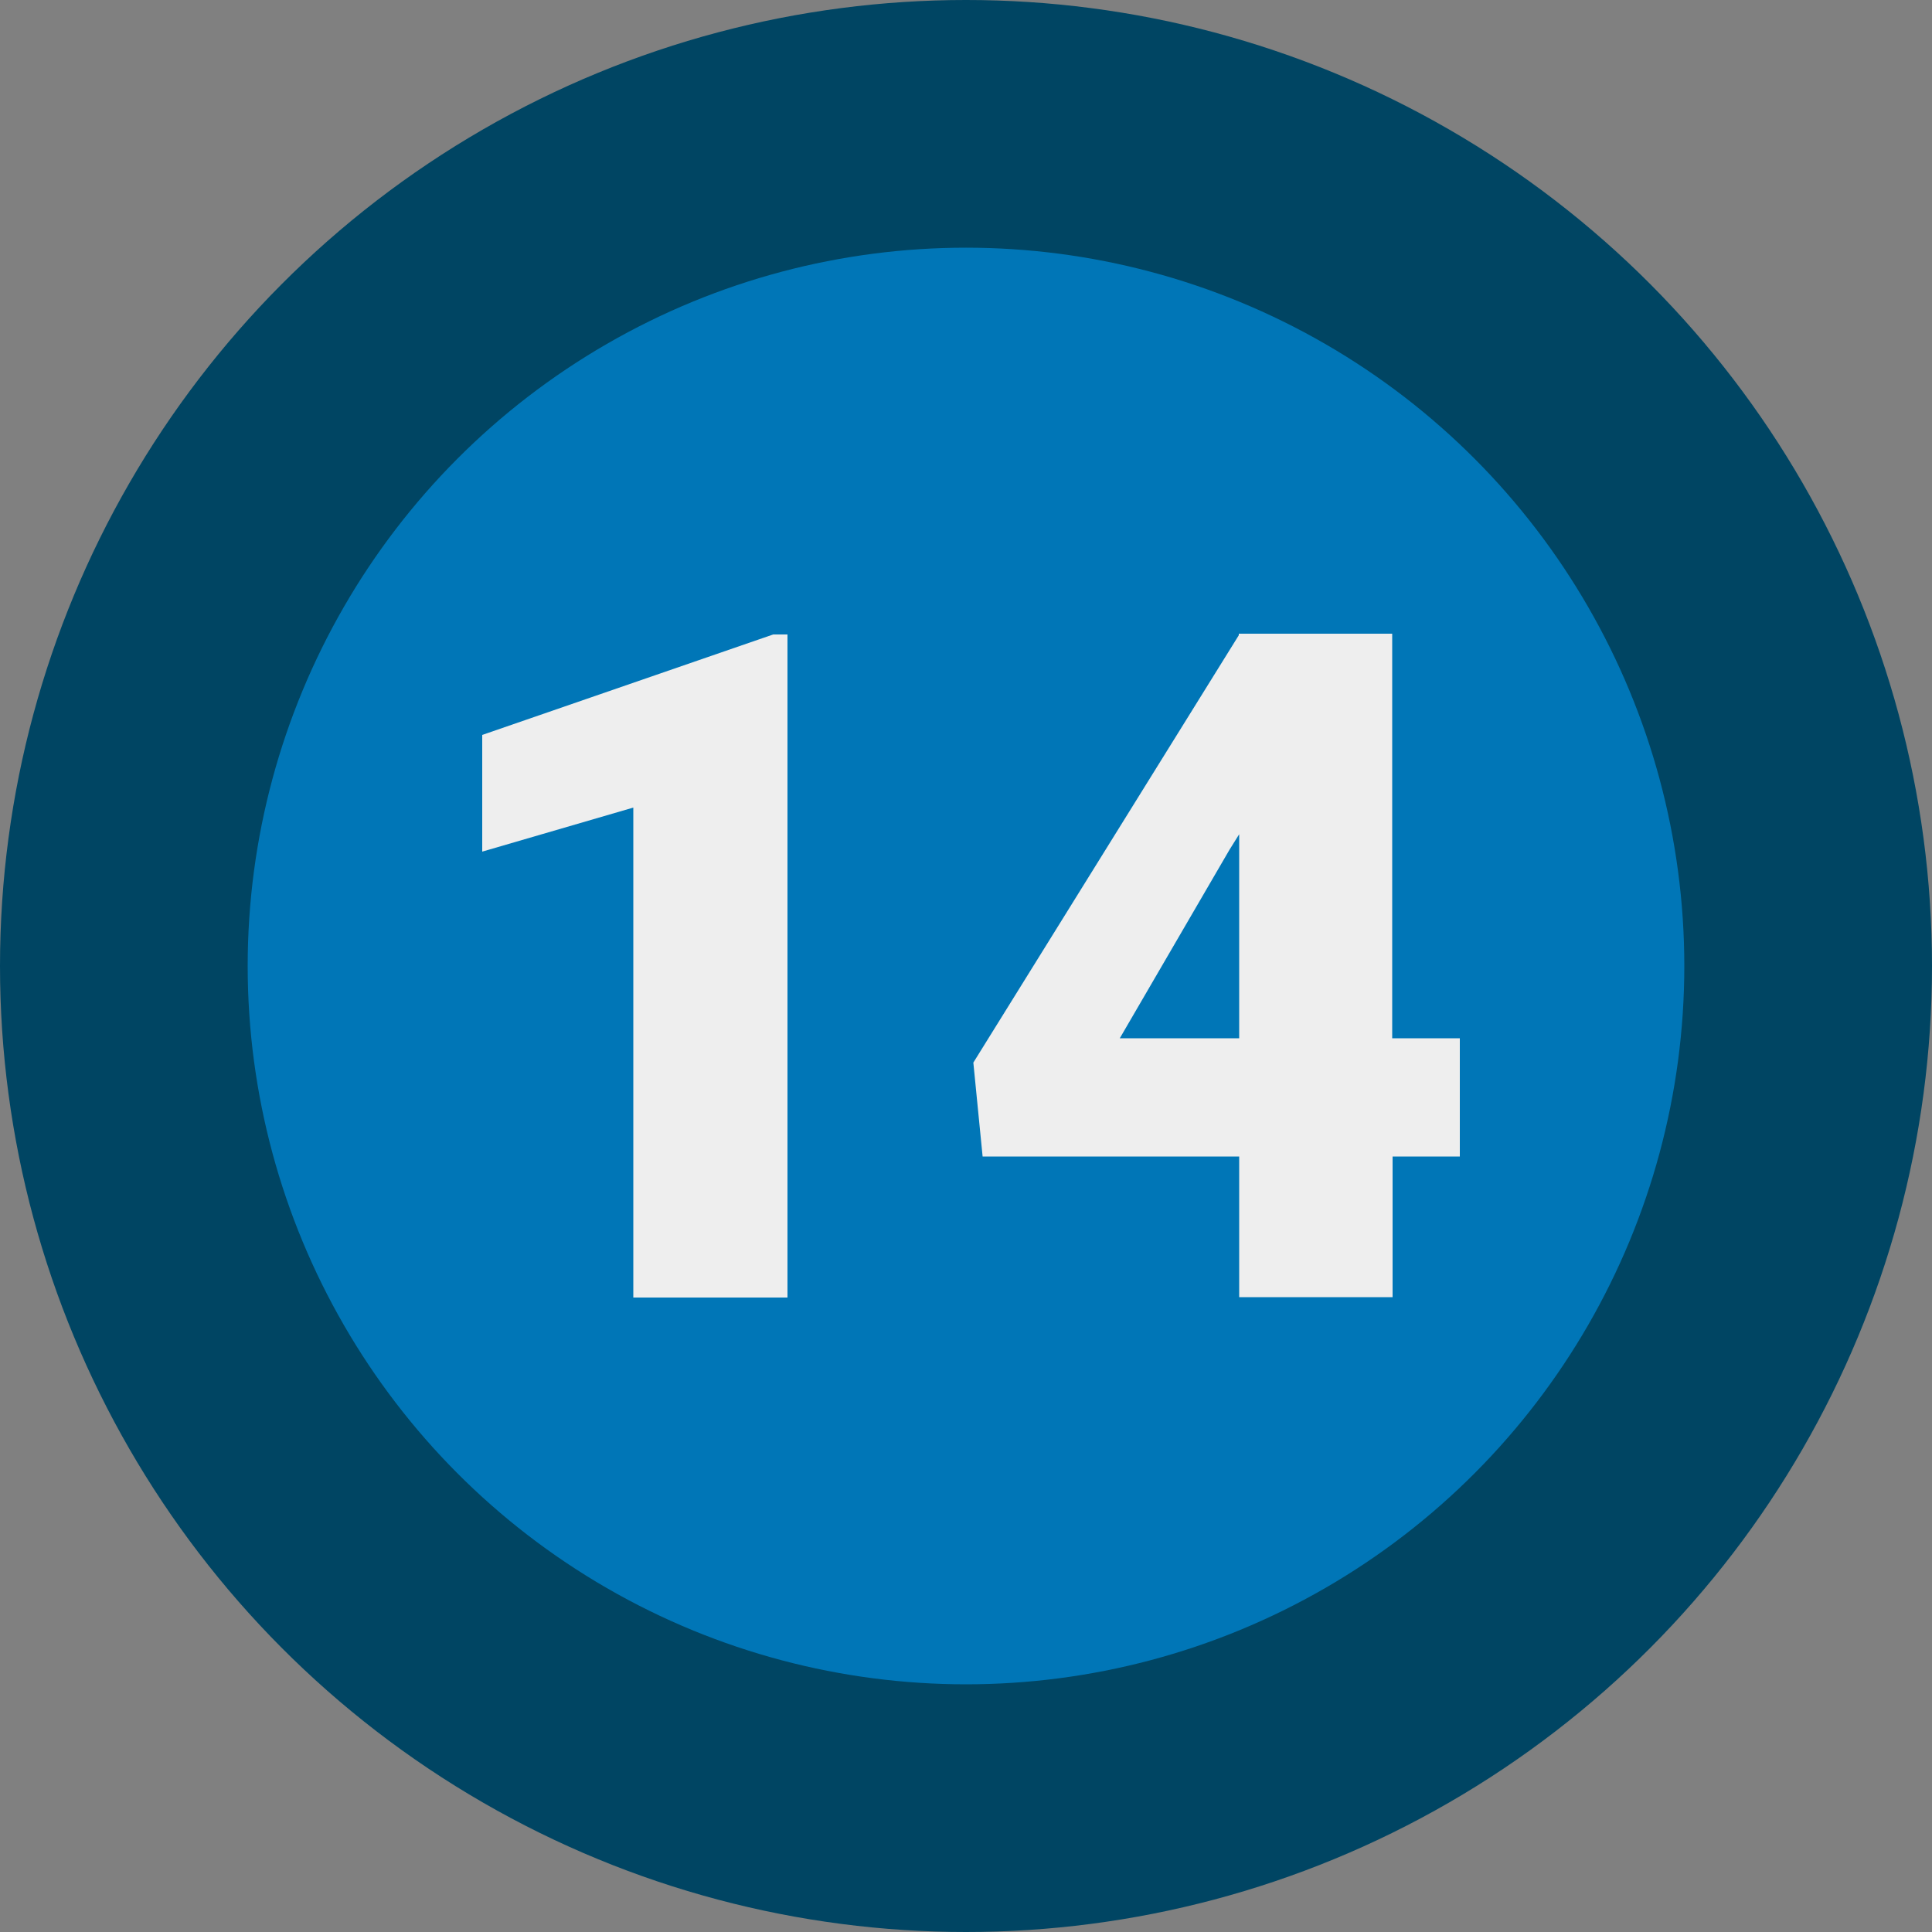
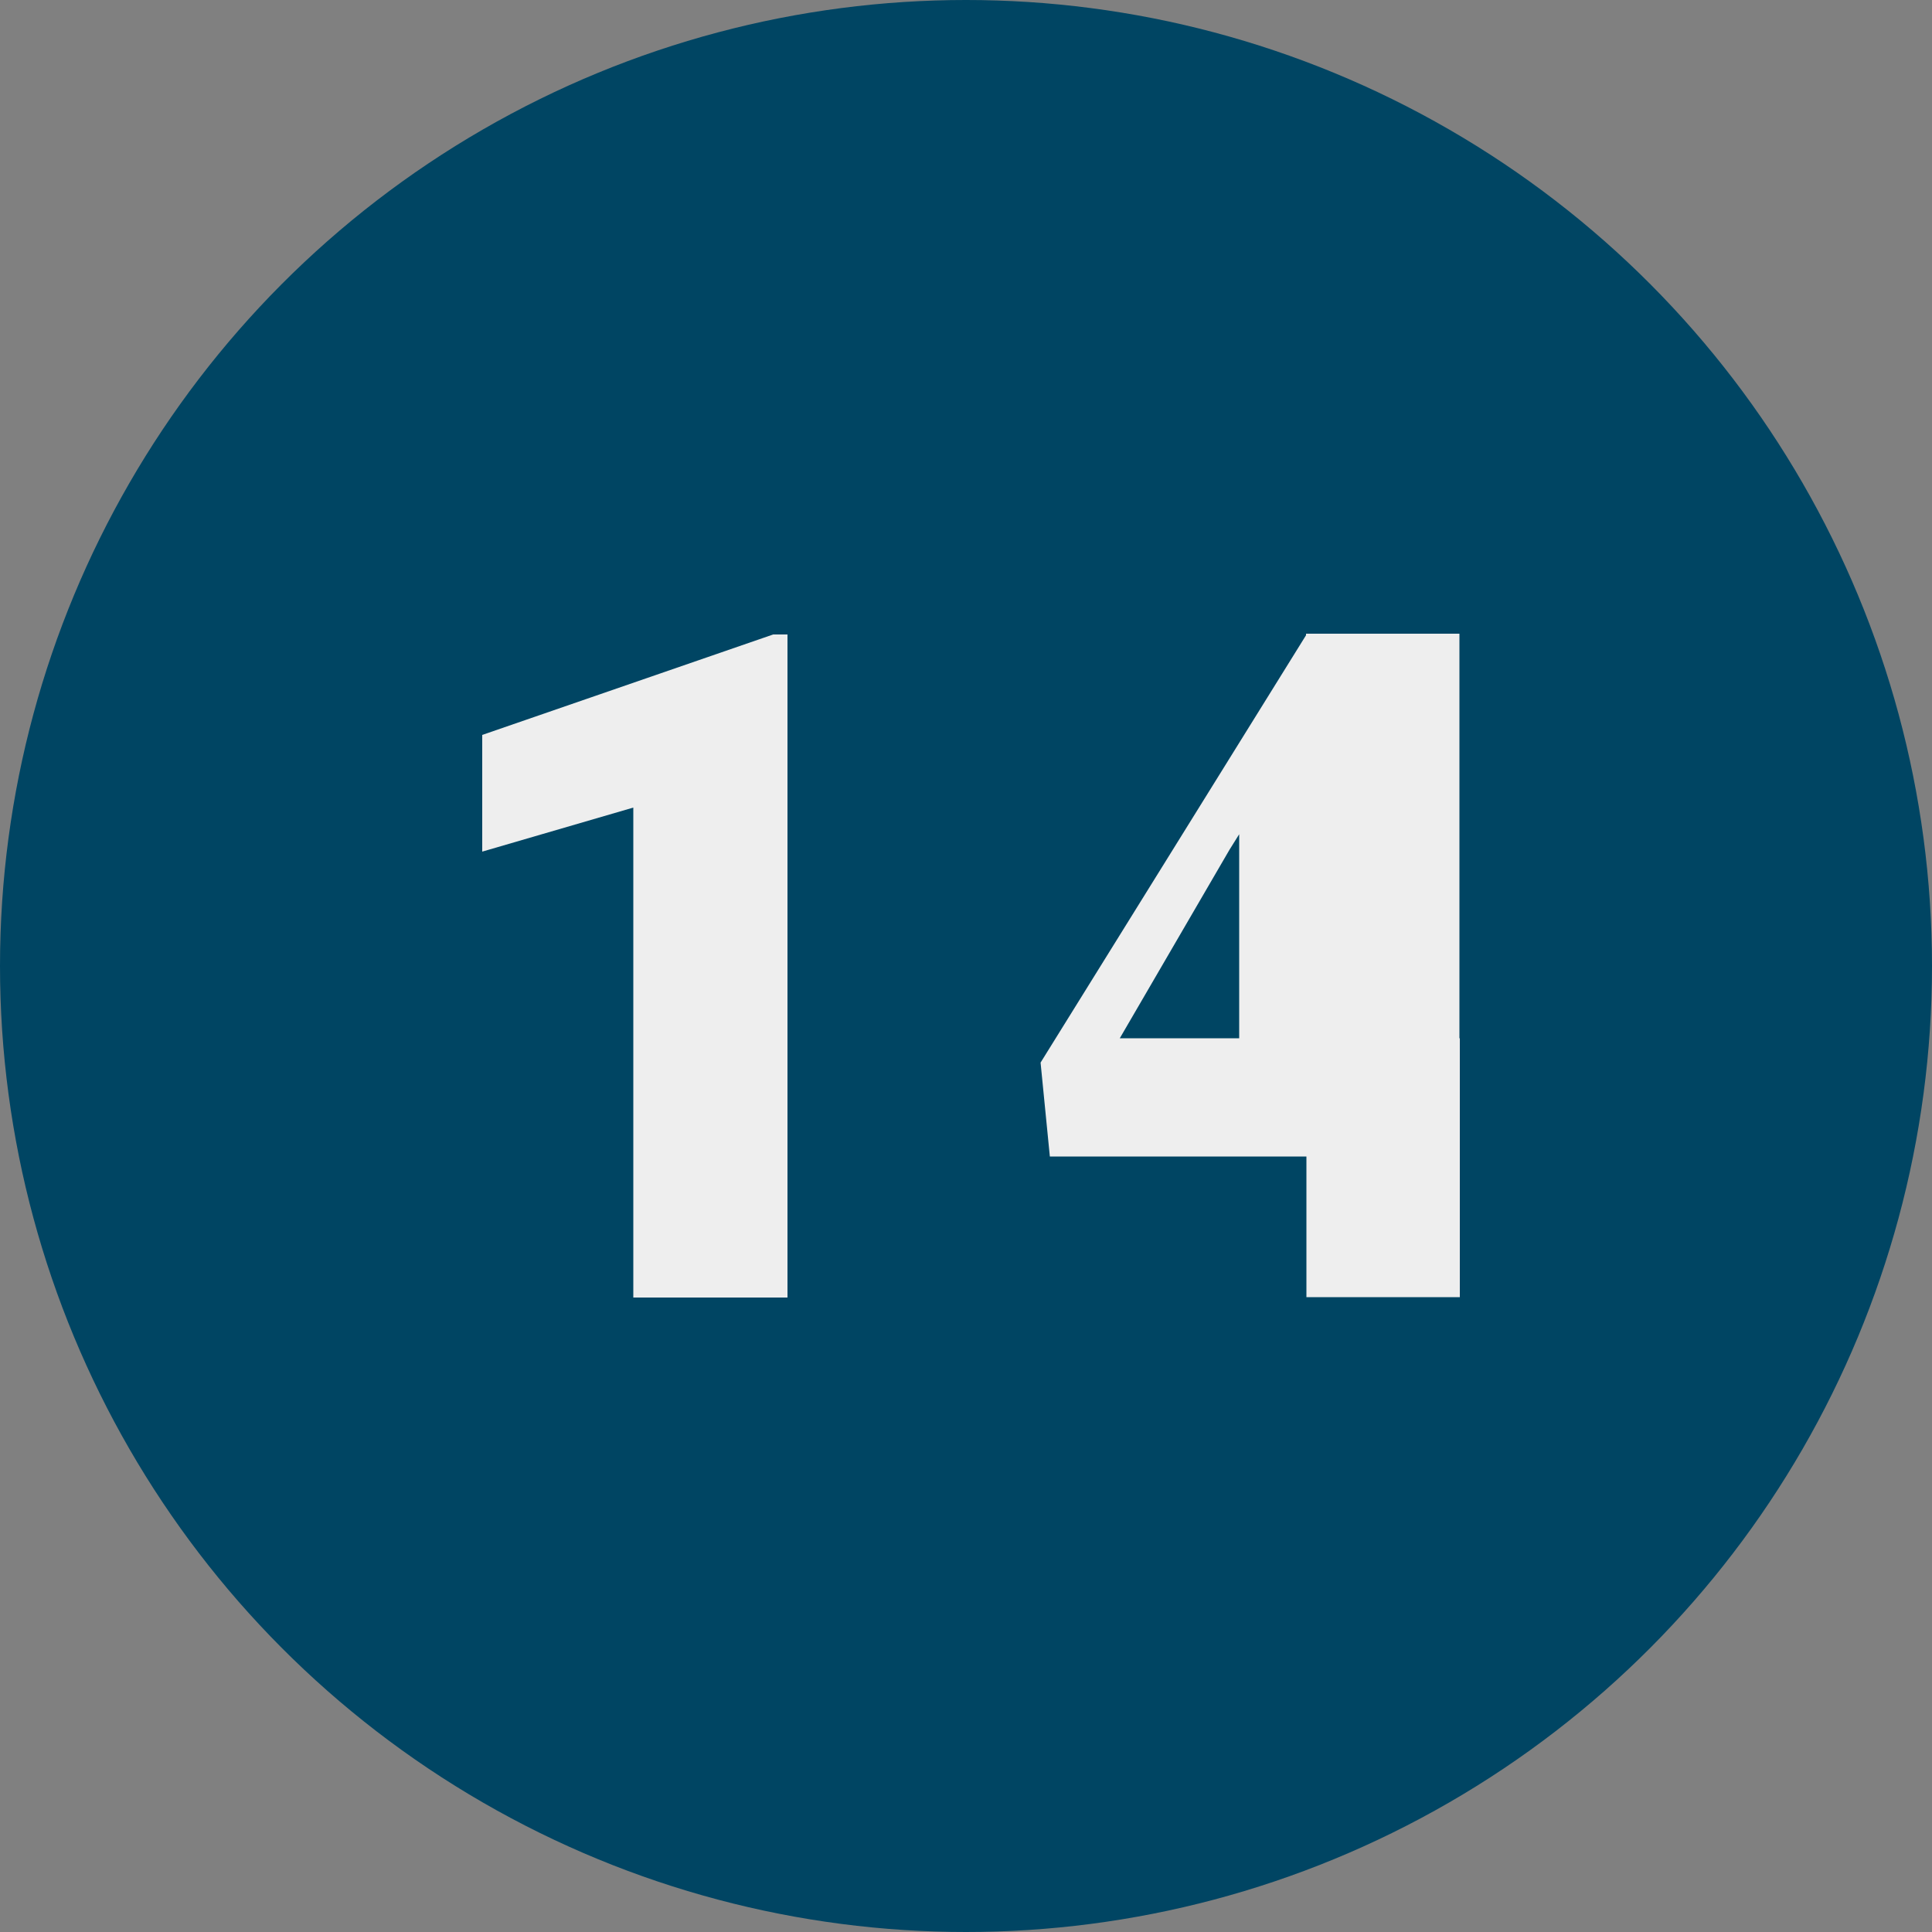
<svg xmlns="http://www.w3.org/2000/svg" version="1.1" id="Layer_1" x="0" y="0" viewBox="0 0 500 500" style="enable-background:new 0 0 500 500" xml:space="preserve">
  <rect x="0" y="0" width="500" height="500" fill="#808080" stroke="none" />
  <style>.st4{fill:#eee}</style>
  <circle cx="250" cy="250" r="250" style="fill:#004563" />
-   <circle cx="250" cy="250" r="185.9" style="fill:#0076b7" />
  <g style="enable-background:new">
-     <path class="st4" d="M203.7 335.8h-39.8V209l-39.1 11.4v-30.2l75.3-26h3.7v171.6zM360.4 268.7h17.4v30.6h-17.4v36.4h-39.7v-36.4h-66.4l-2.4-24.3 68.7-110.6v-.4h39.7v104.7zm-70.6 0h30.9v-52.8l-2.5 4-28.4 48.8z" />
+     <path class="st4" d="M203.7 335.8h-39.8V209l-39.1 11.4v-30.2l75.3-26h3.7v171.6zM360.4 268.7h17.4v30.6v36.4h-39.7v-36.4h-66.4l-2.4-24.3 68.7-110.6v-.4h39.7v104.7zm-70.6 0h30.9v-52.8l-2.5 4-28.4 48.8z" />
  </g>
</svg>